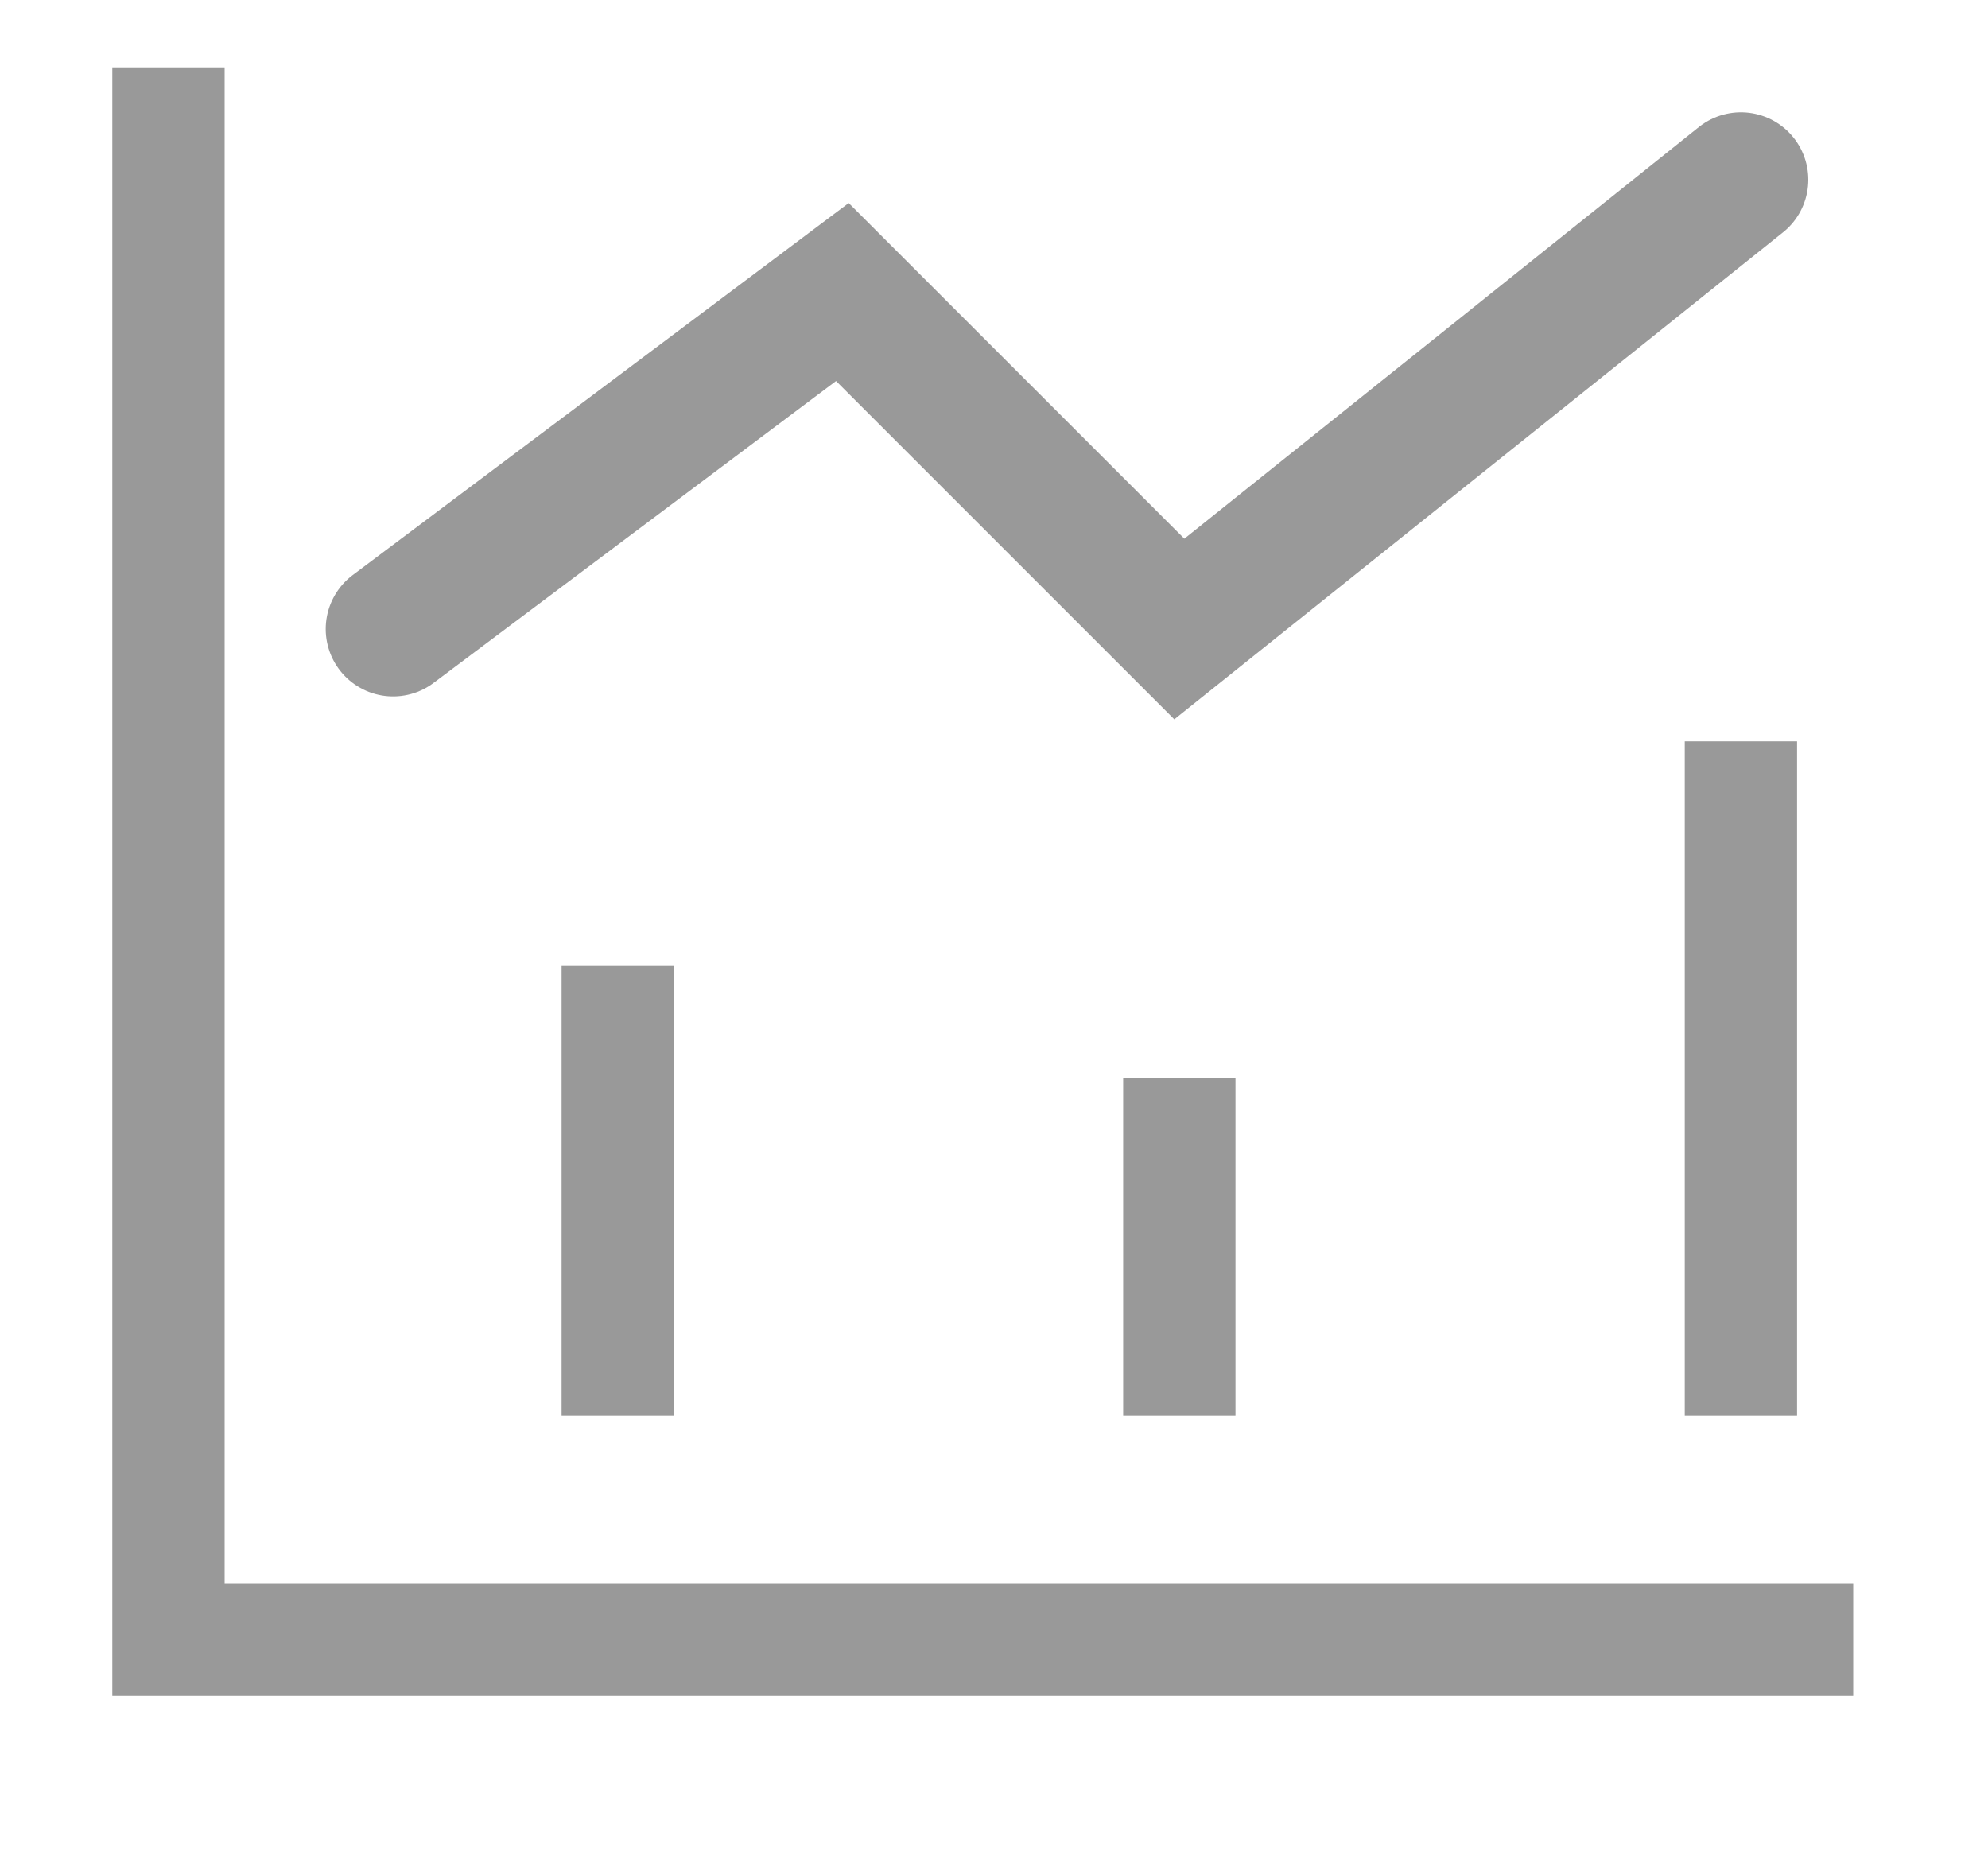
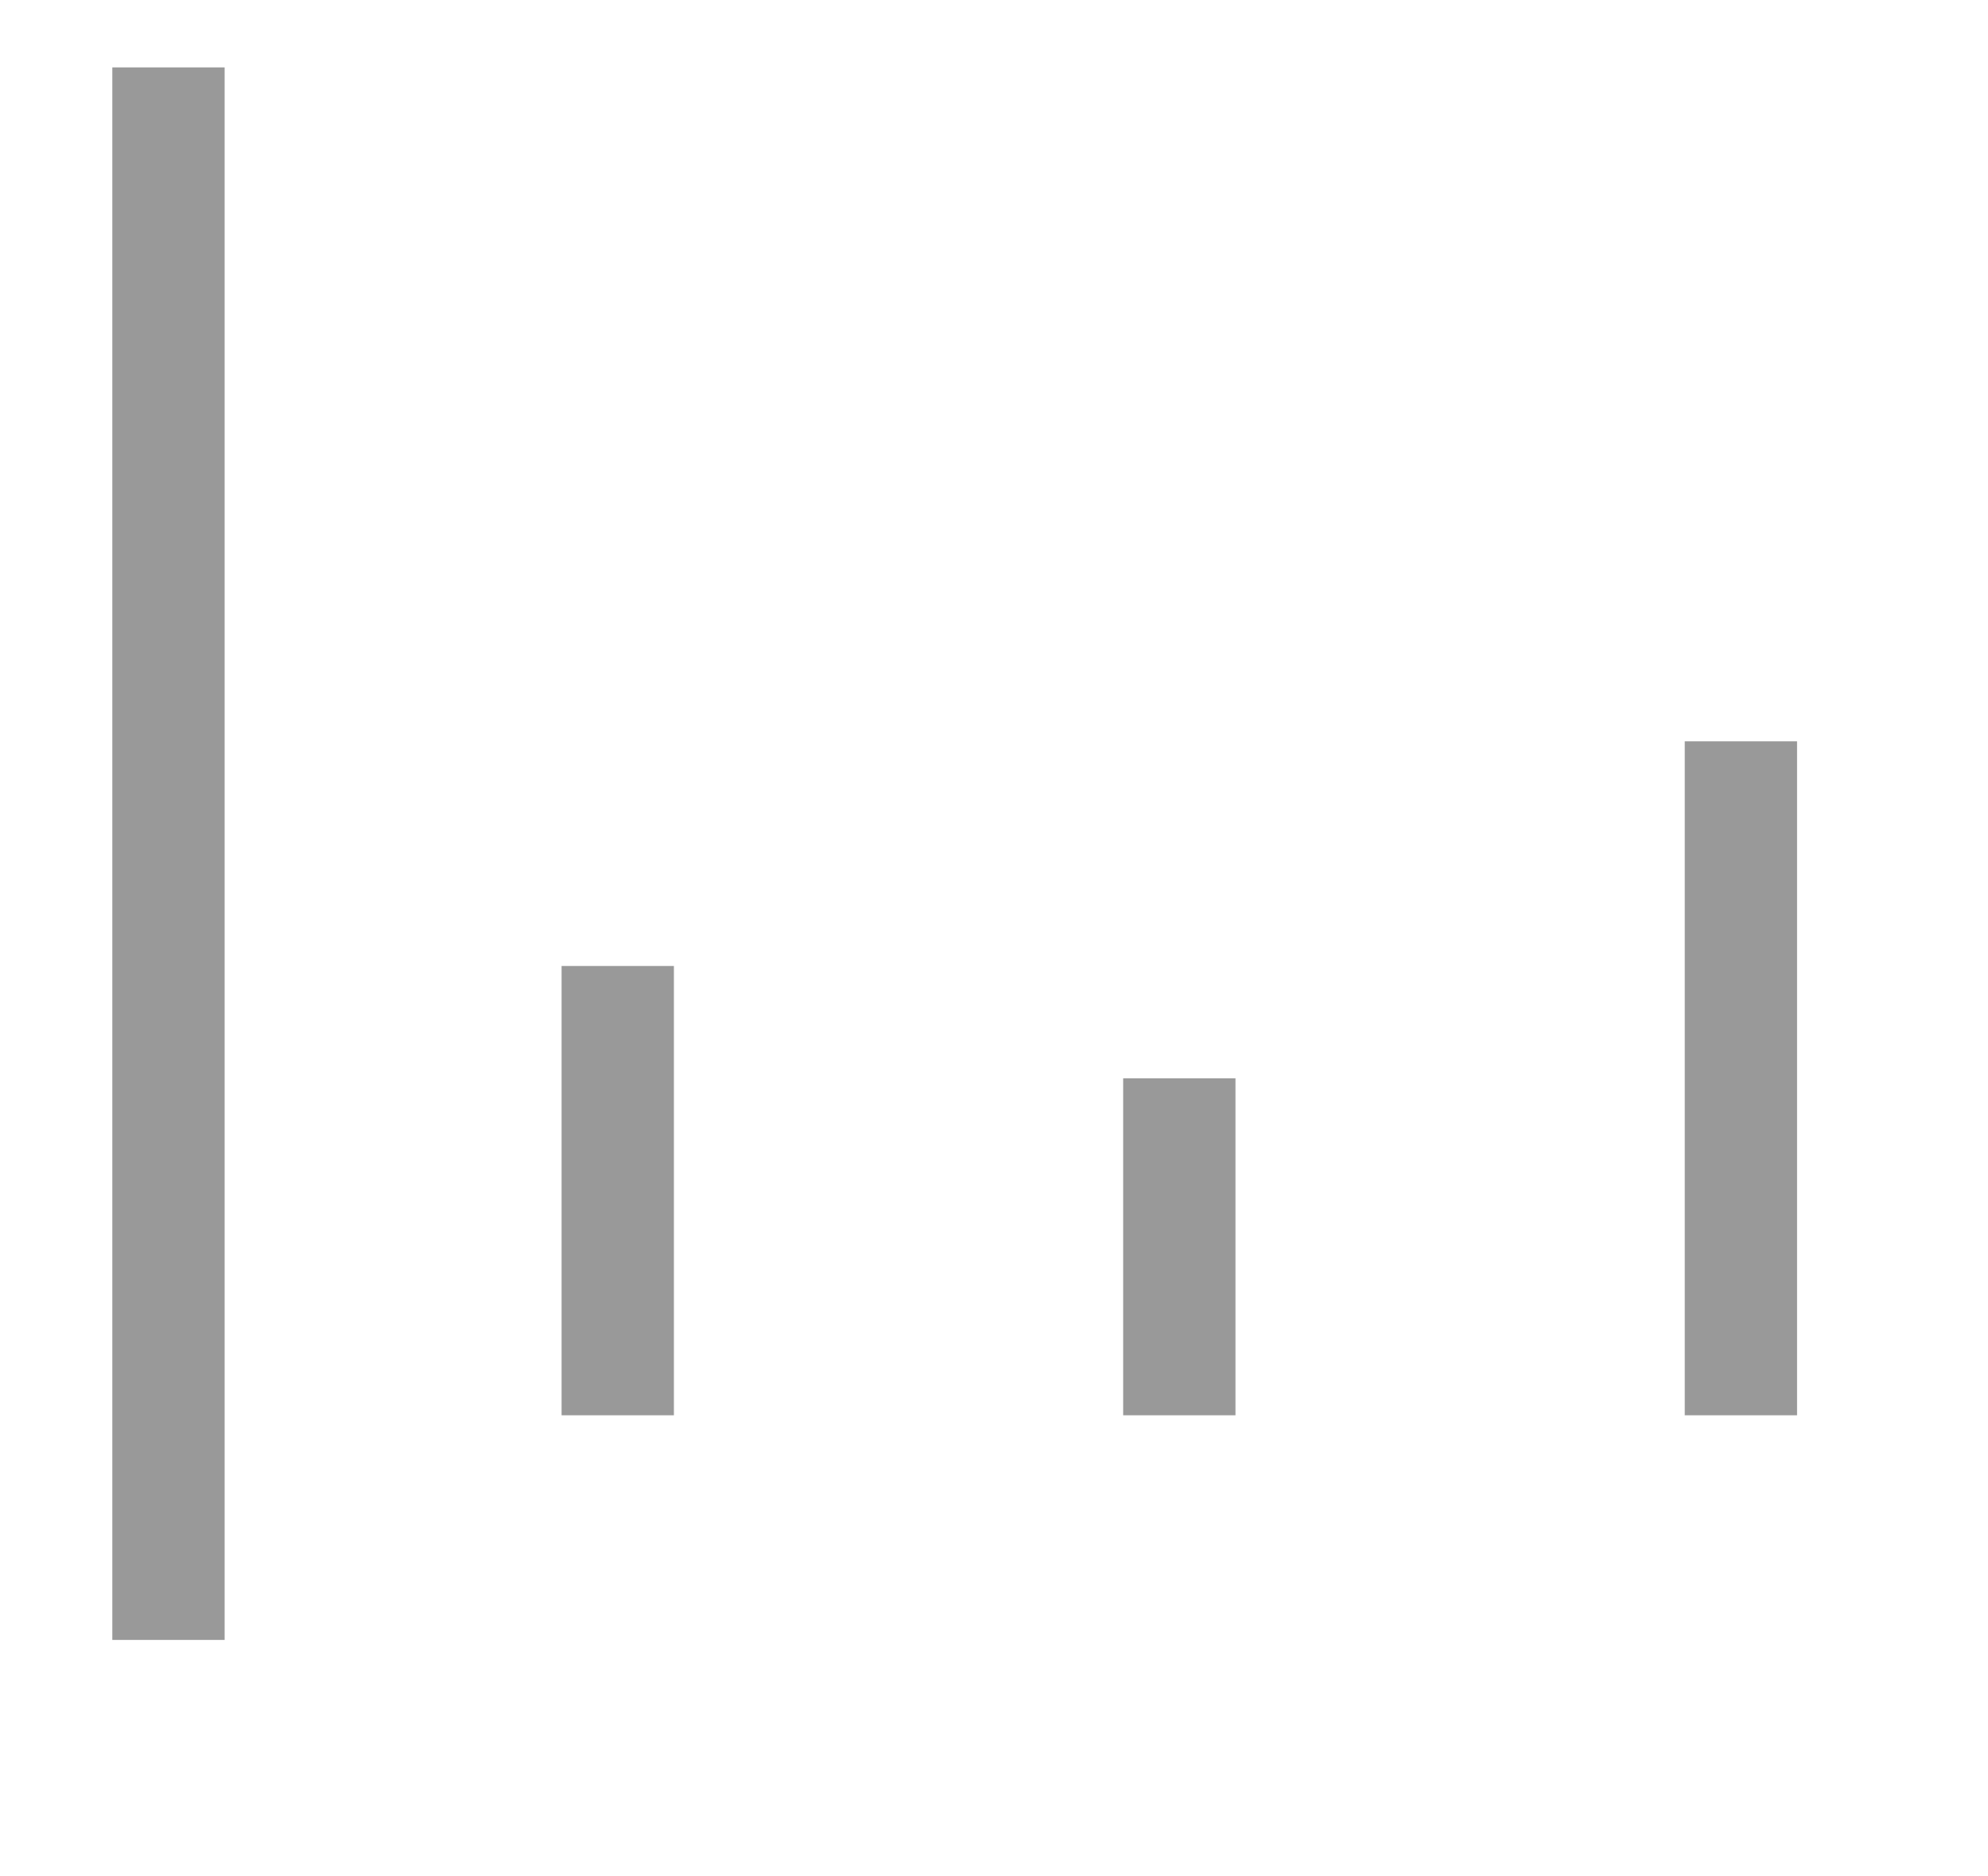
<svg xmlns="http://www.w3.org/2000/svg" width="17.7px" height="16.7px">
-   <path fill-rule="evenodd" stroke="rgb(153, 153, 153)" stroke-width="1px" stroke-linecap="butt" stroke-linejoin="miter" fill="none" d="M1.500,0.600 L1.500,14.600 L16.500,14.600 " />
+   <path fill-rule="evenodd" stroke="rgb(153, 153, 153)" stroke-width="1px" stroke-linecap="butt" stroke-linejoin="miter" fill="none" d="M1.500,0.600 L1.500,14.600 " />
  <path fill-rule="evenodd" stroke="rgb(153, 153, 153)" stroke-width="1px" stroke-linecap="butt" stroke-linejoin="miter" fill="none" d="M5.500,8.600 L5.500,12.600 " />
  <path fill-rule="evenodd" stroke="rgb(153, 153, 153)" stroke-width="1px" stroke-linecap="butt" stroke-linejoin="miter" fill="none" d="M10.500,9.600 L10.500,12.600 " />
  <path fill-rule="evenodd" stroke="rgb(153, 153, 153)" stroke-width="1px" stroke-linecap="butt" stroke-linejoin="miter" fill="none" d="M15.500,6.600 L15.500,12.600 " />
-   <path fill-rule="evenodd" stroke="rgb(153, 153, 153)" stroke-width="1.2px" stroke-linecap="round" stroke-linejoin="miter" fill="none" d="M3.500,5.600 L7.500,2.600 L10.500,5.600 L15.500,1.600 " />
</svg>